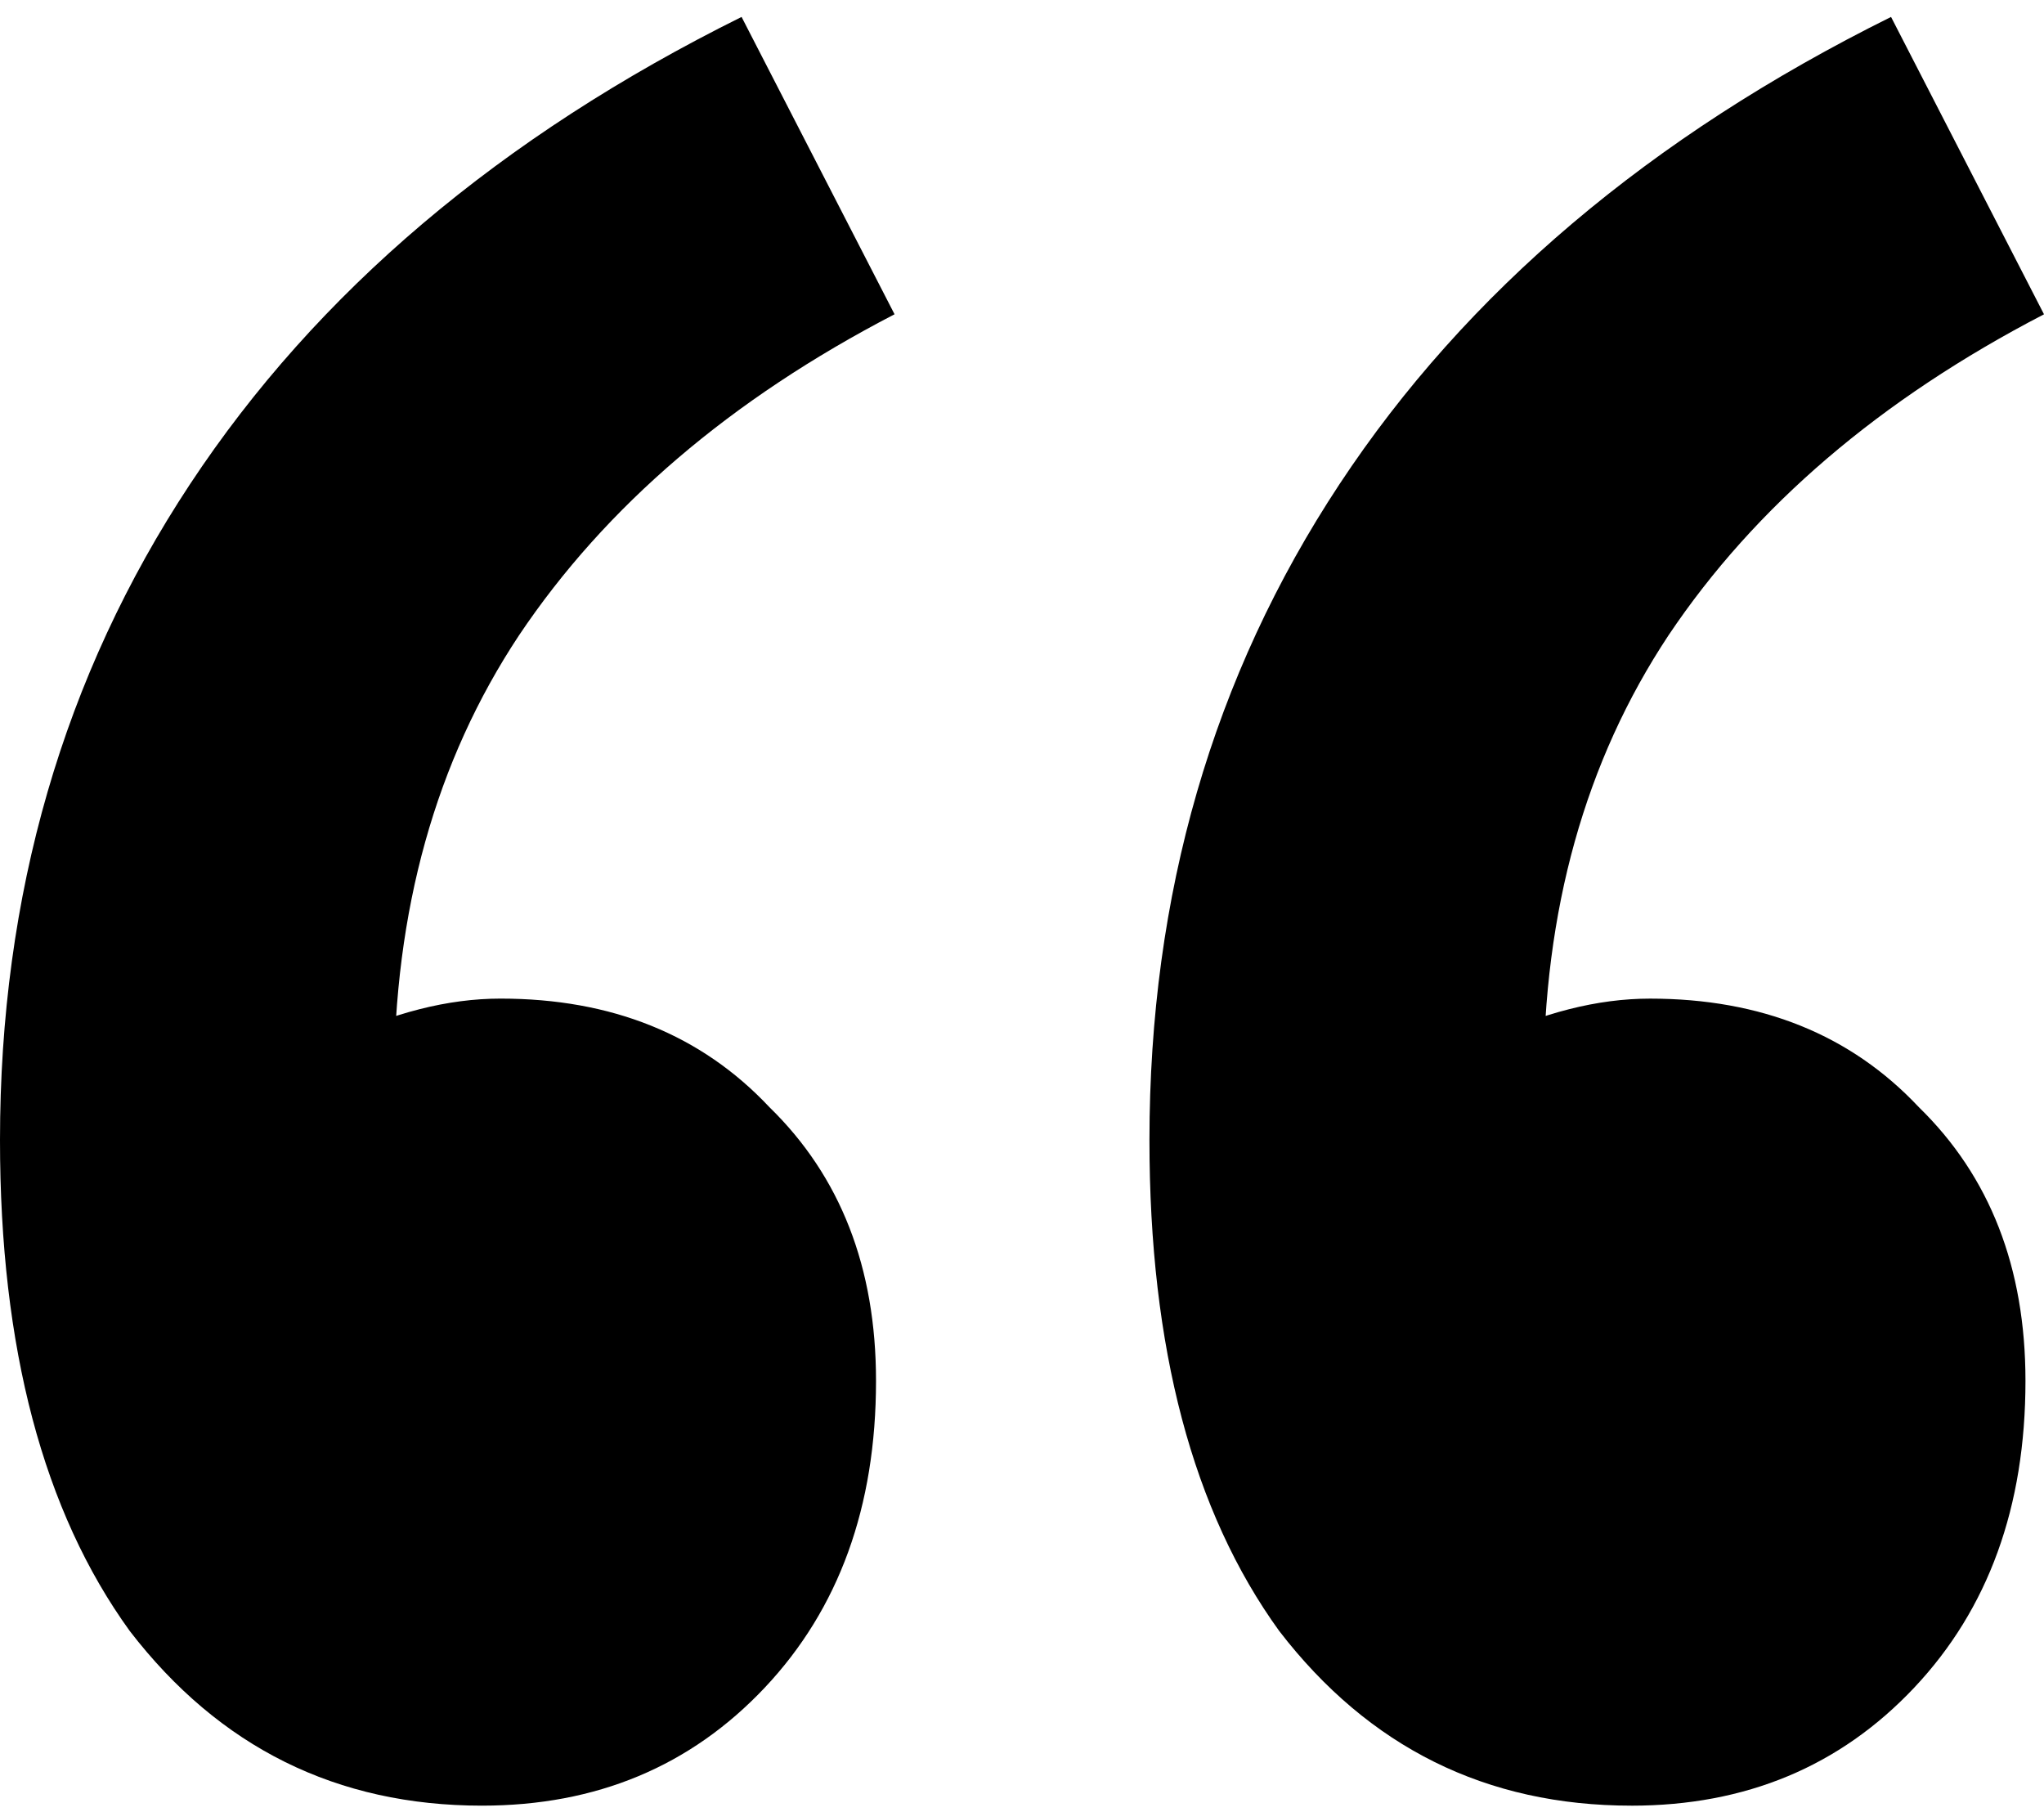
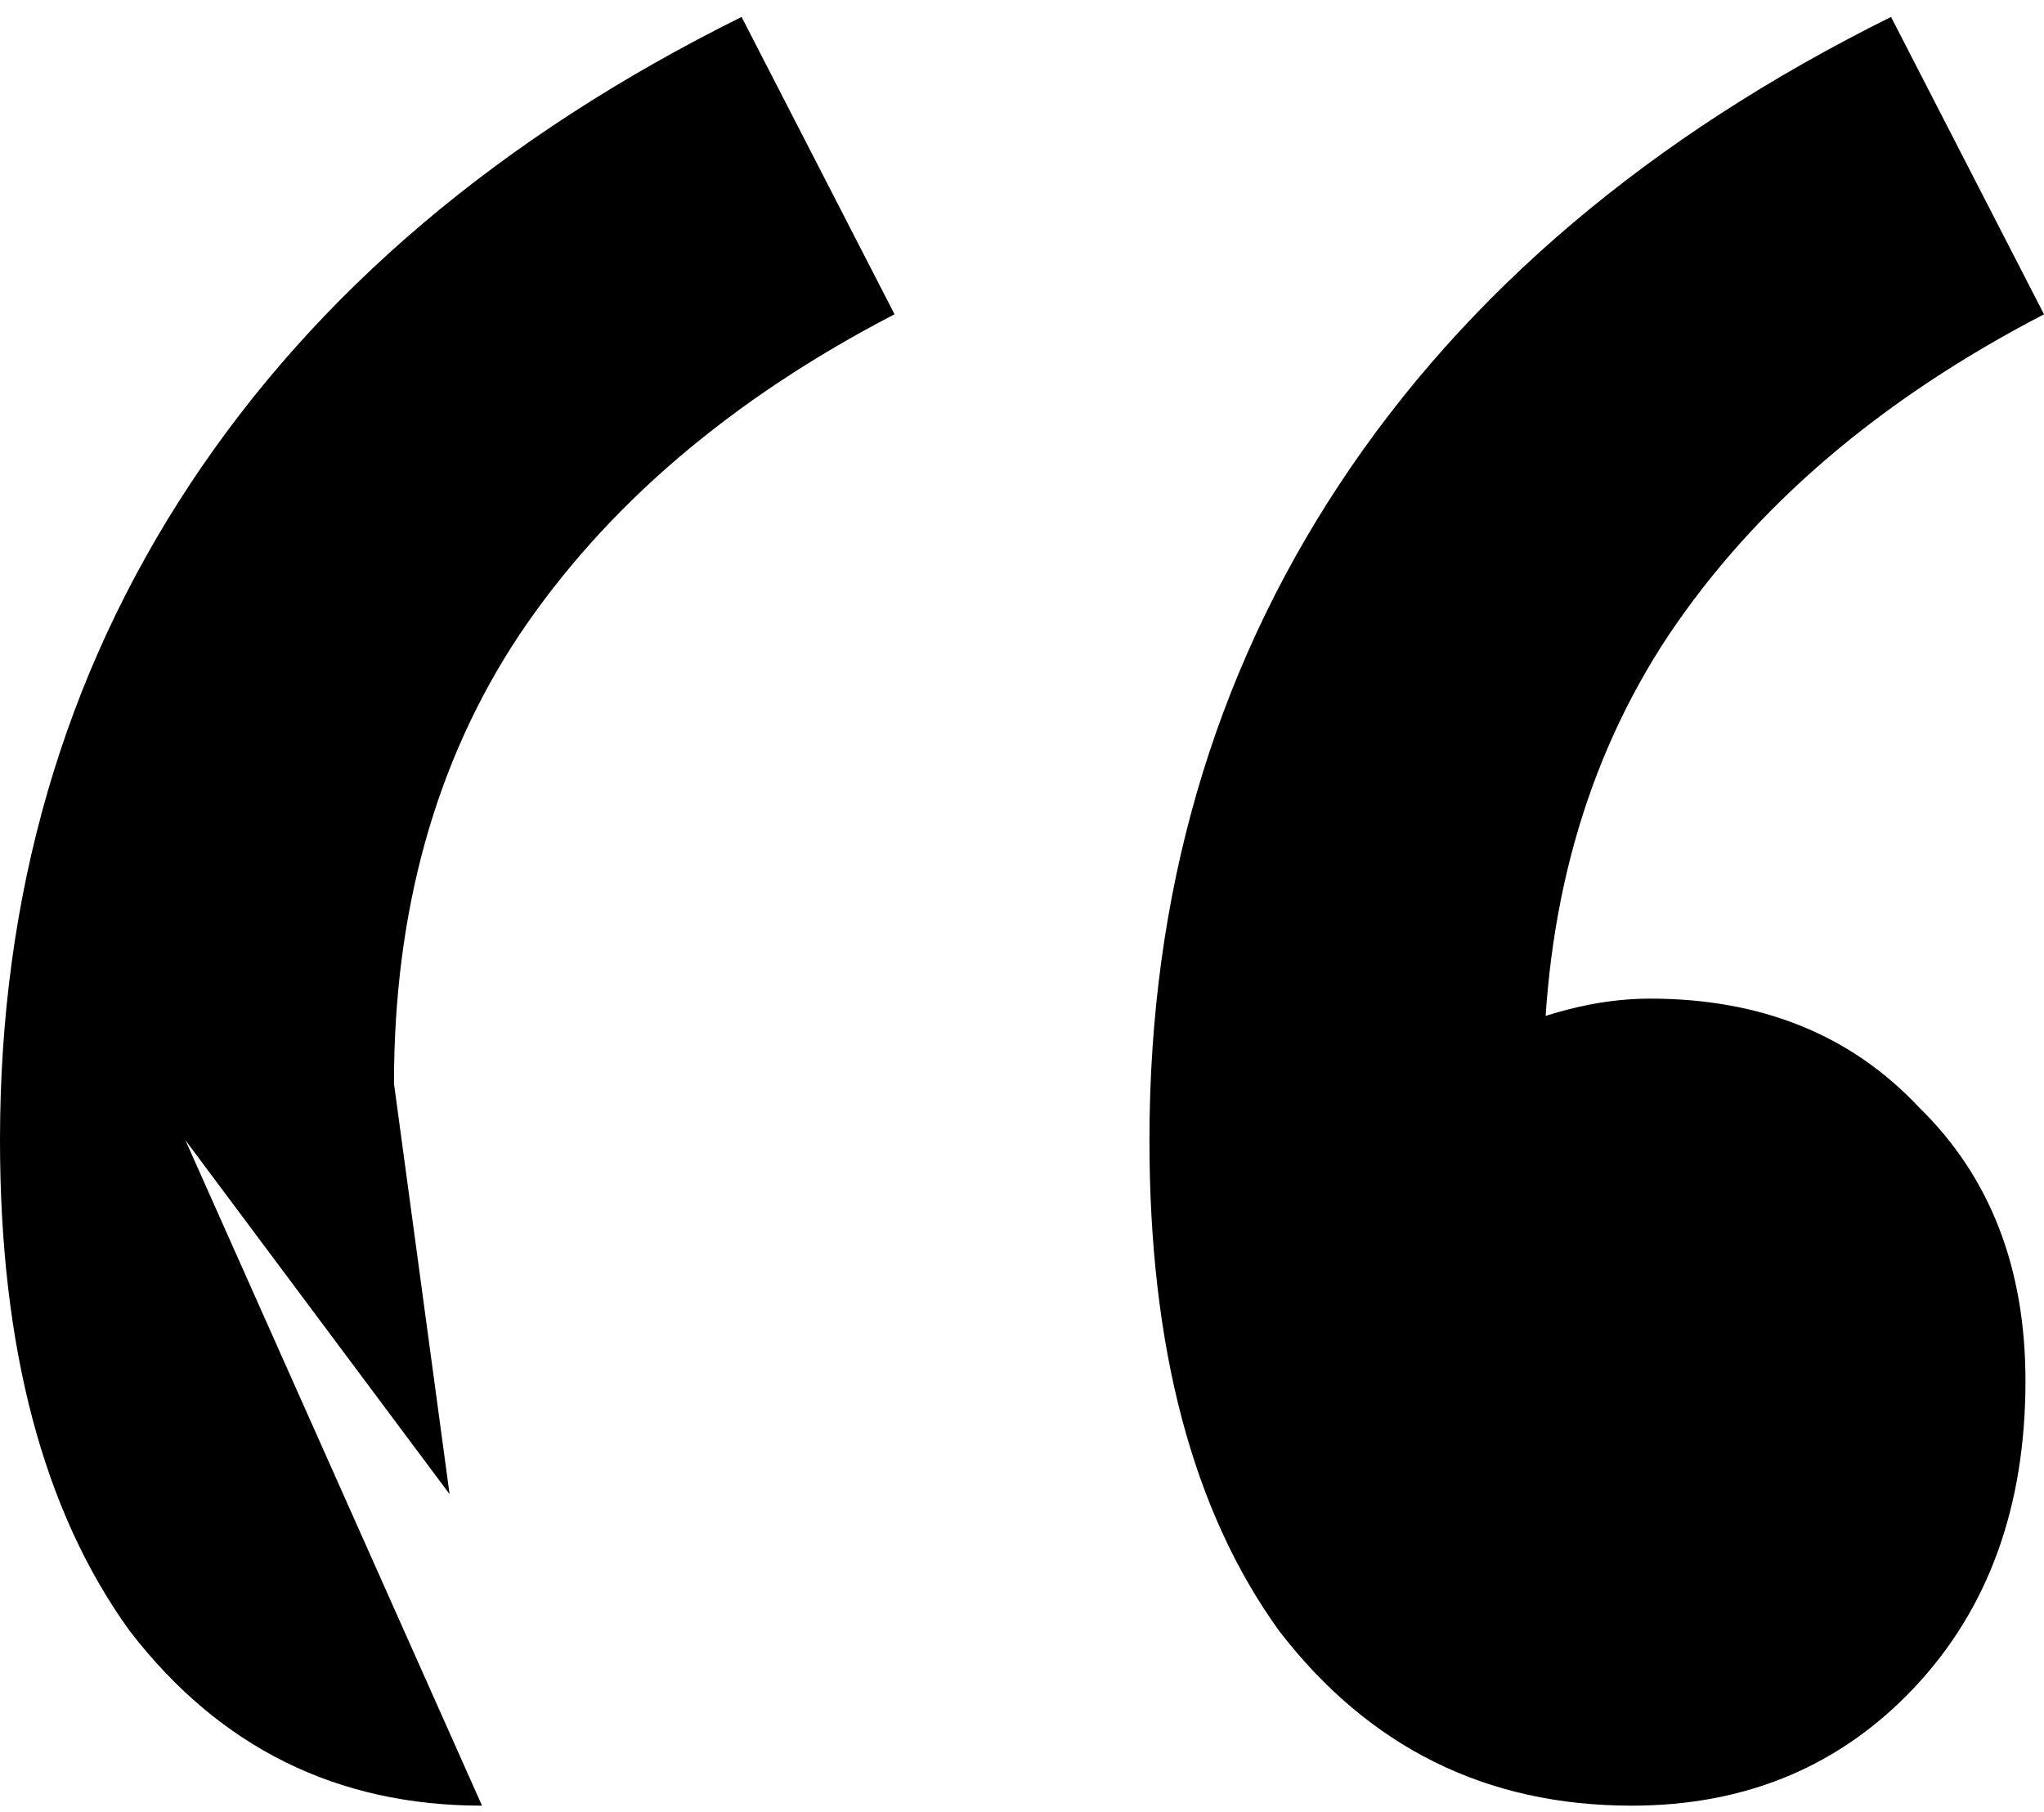
<svg xmlns="http://www.w3.org/2000/svg" width="88" height="78" viewBox="0 0 88 78" fill="currentColor">
-   <path fill="currentColor" d="M20.753 77.73c-6.253 0-11.308-2.506-15.166-7.518C1.862 65.065 0 58.022 0 49.083c0-10.565 2.727-19.978 8.181-28.24C13.636 12.58 21.551 5.876 31.927.729l6.586 12.8c-7.051 3.657-12.439 8.262-16.164 13.815-3.592 5.418-5.387 11.852-5.387 19.301l2.394 17.675L7.982 49.083c1.73-1.76 3.858-3.183 6.385-4.267 2.528-1.219 4.922-1.828 7.184-1.828 4.79 0 8.647 1.558 11.574 4.673 3.06 2.98 4.59 6.907 4.59 11.783 0 5.418-1.597 9.82-4.79 13.206-3.193 3.386-7.25 5.08-12.172 5.08Zm49.487 0c-6.252 0-11.307-2.506-15.165-7.518-3.725-5.147-5.588-12.19-5.588-21.129 0-10.565 2.728-19.978 8.182-28.24C63.123 12.58 71.039 5.876 81.415.729L88 13.53c-7.05 3.657-12.438 8.262-16.163 13.815-3.592 5.418-5.388 11.852-5.388 19.301l2.395 17.675-11.375-15.237c1.73-1.76 3.858-3.183 6.386-4.267 2.527-1.219 4.922-1.828 7.184-1.828 4.789 0 8.647 1.558 11.573 4.673 3.06 2.98 4.59 6.907 4.59 11.783 0 5.418-1.597 9.82-4.79 13.206-3.192 3.386-7.25 5.08-12.172 5.08Z" />
+   <path fill="currentColor" d="M20.753 77.73c-6.253 0-11.308-2.506-15.166-7.518C1.862 65.065 0 58.022 0 49.083c0-10.565 2.727-19.978 8.181-28.24C13.636 12.58 21.551 5.876 31.927.729l6.586 12.8c-7.051 3.657-12.439 8.262-16.164 13.815-3.592 5.418-5.387 11.852-5.387 19.301l2.394 17.675L7.982 49.083Zm49.487 0c-6.252 0-11.307-2.506-15.165-7.518-3.725-5.147-5.588-12.19-5.588-21.129 0-10.565 2.728-19.978 8.182-28.24C63.123 12.58 71.039 5.876 81.415.729L88 13.53c-7.05 3.657-12.438 8.262-16.163 13.815-3.592 5.418-5.388 11.852-5.388 19.301l2.395 17.675-11.375-15.237c1.73-1.76 3.858-3.183 6.386-4.267 2.527-1.219 4.922-1.828 7.184-1.828 4.789 0 8.647 1.558 11.573 4.673 3.06 2.98 4.59 6.907 4.59 11.783 0 5.418-1.597 9.82-4.79 13.206-3.192 3.386-7.25 5.08-12.172 5.08Z" />
</svg>